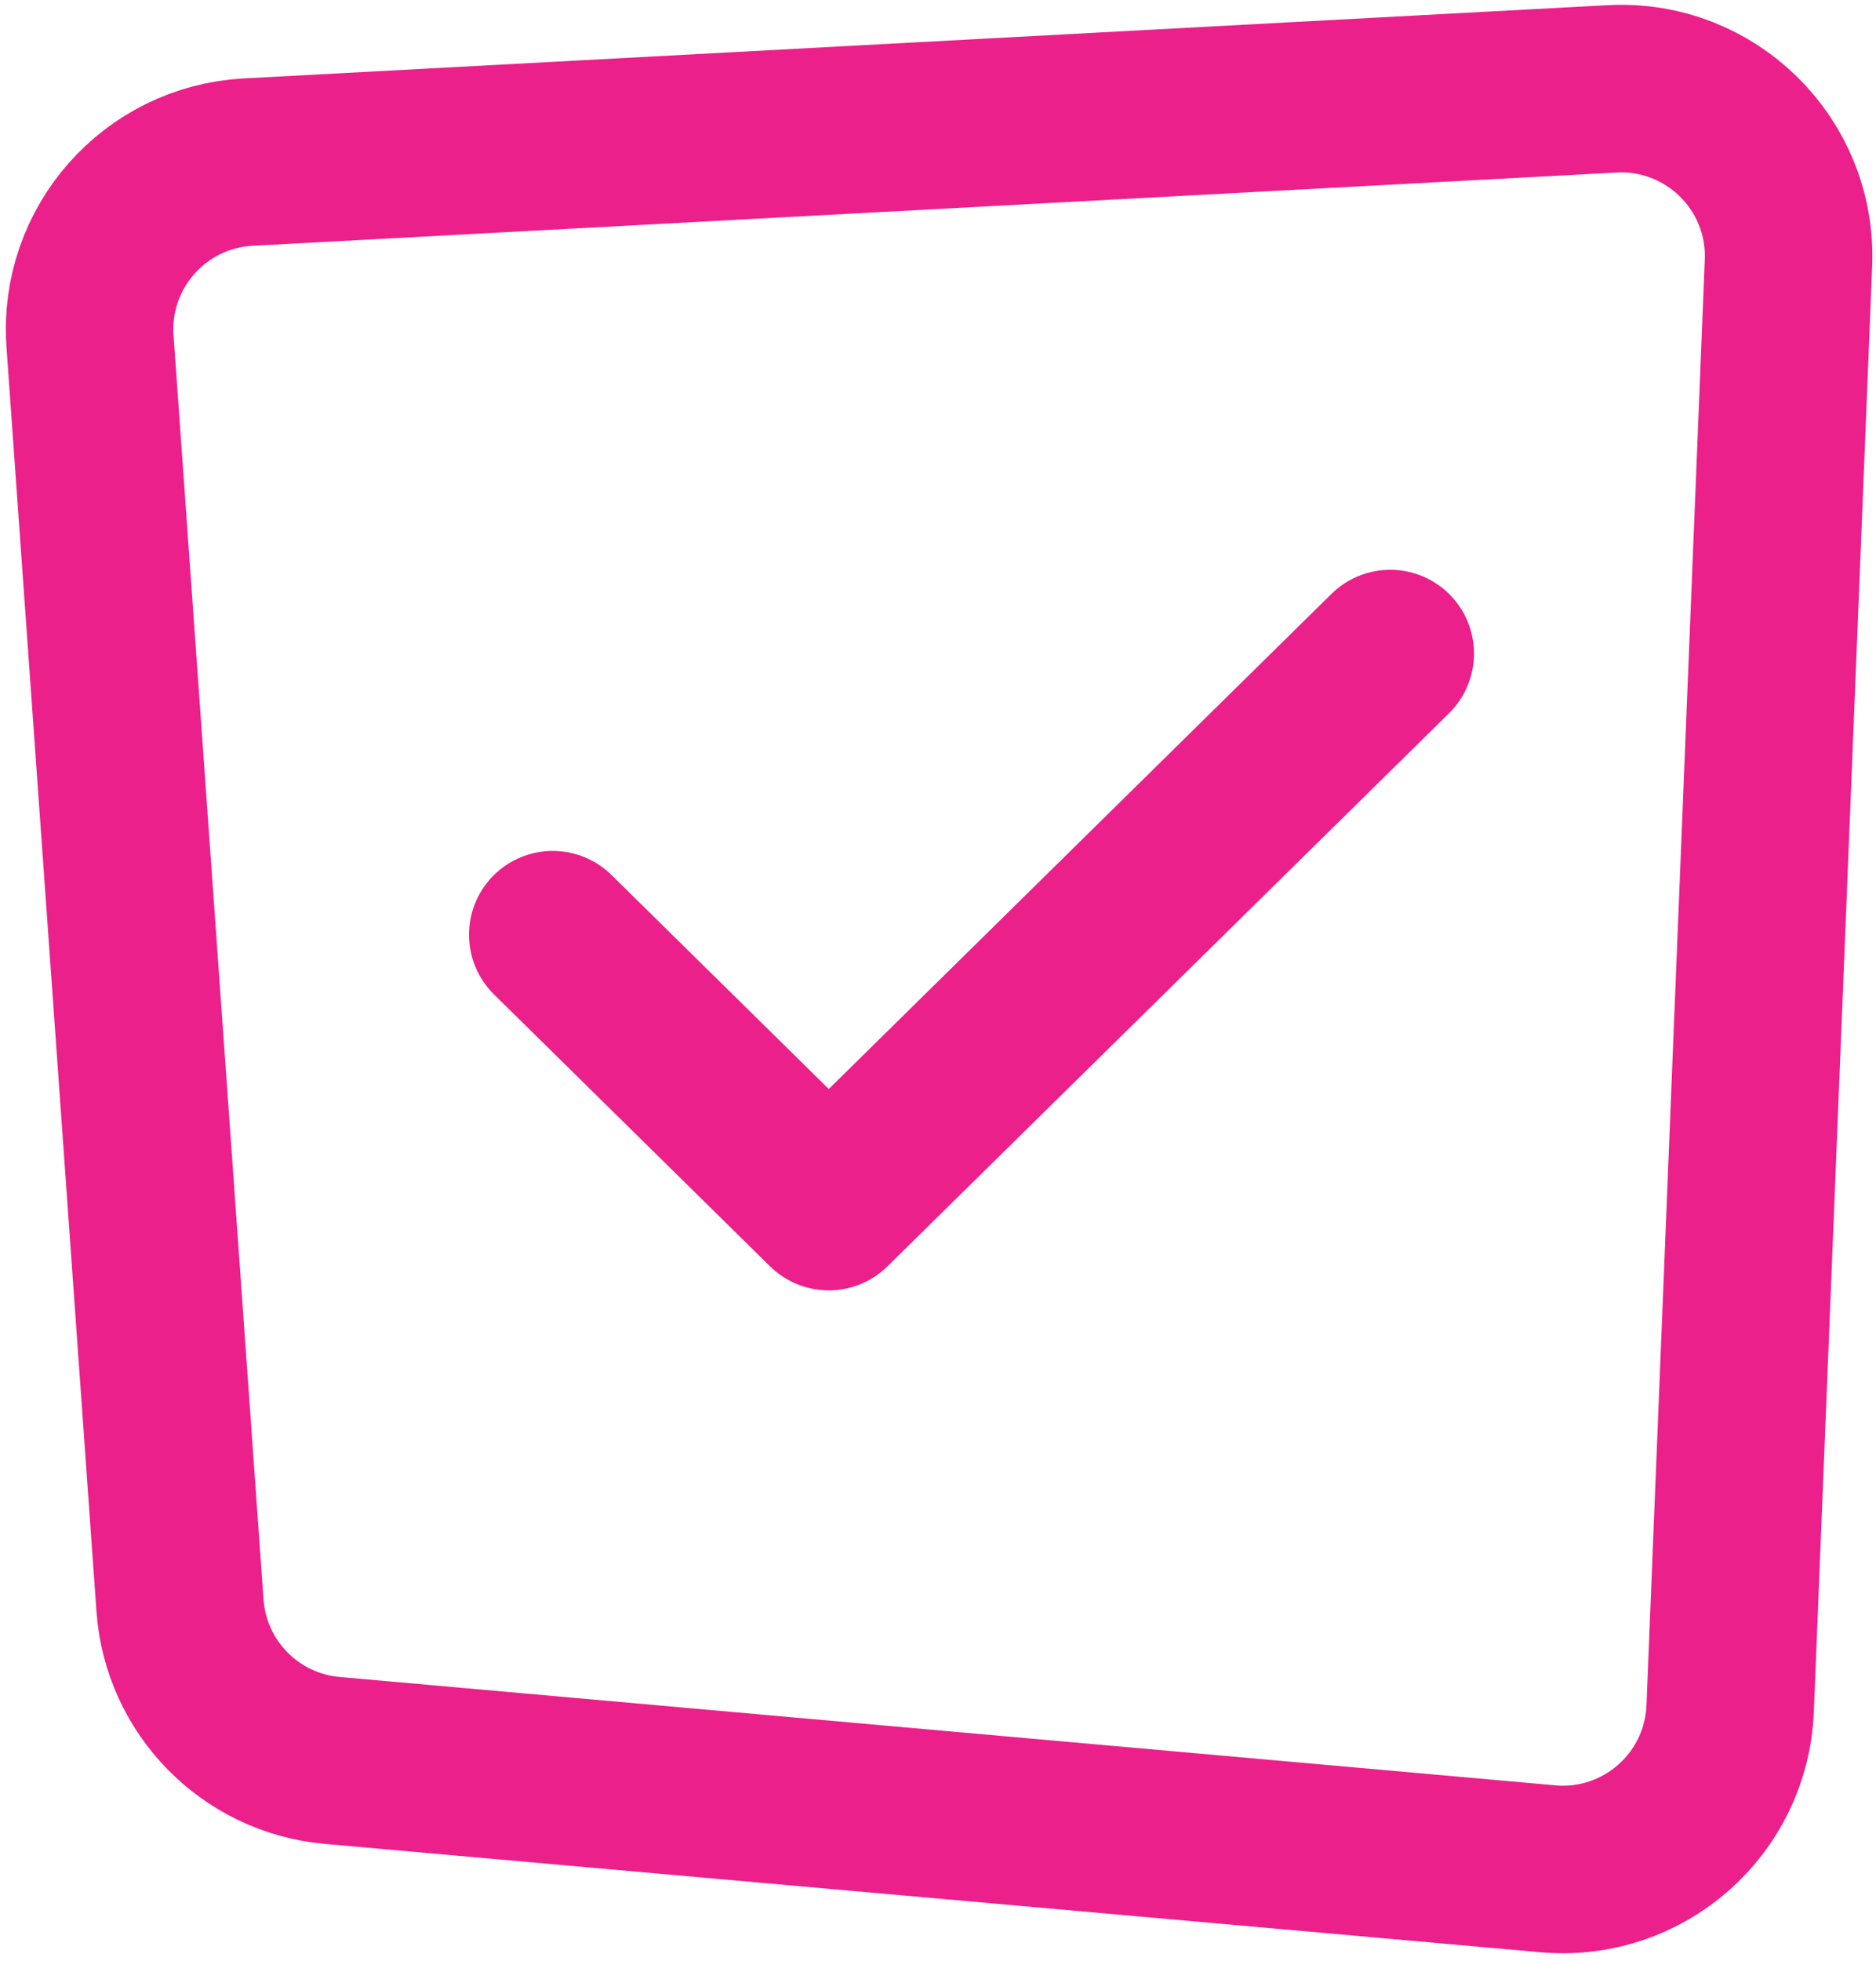
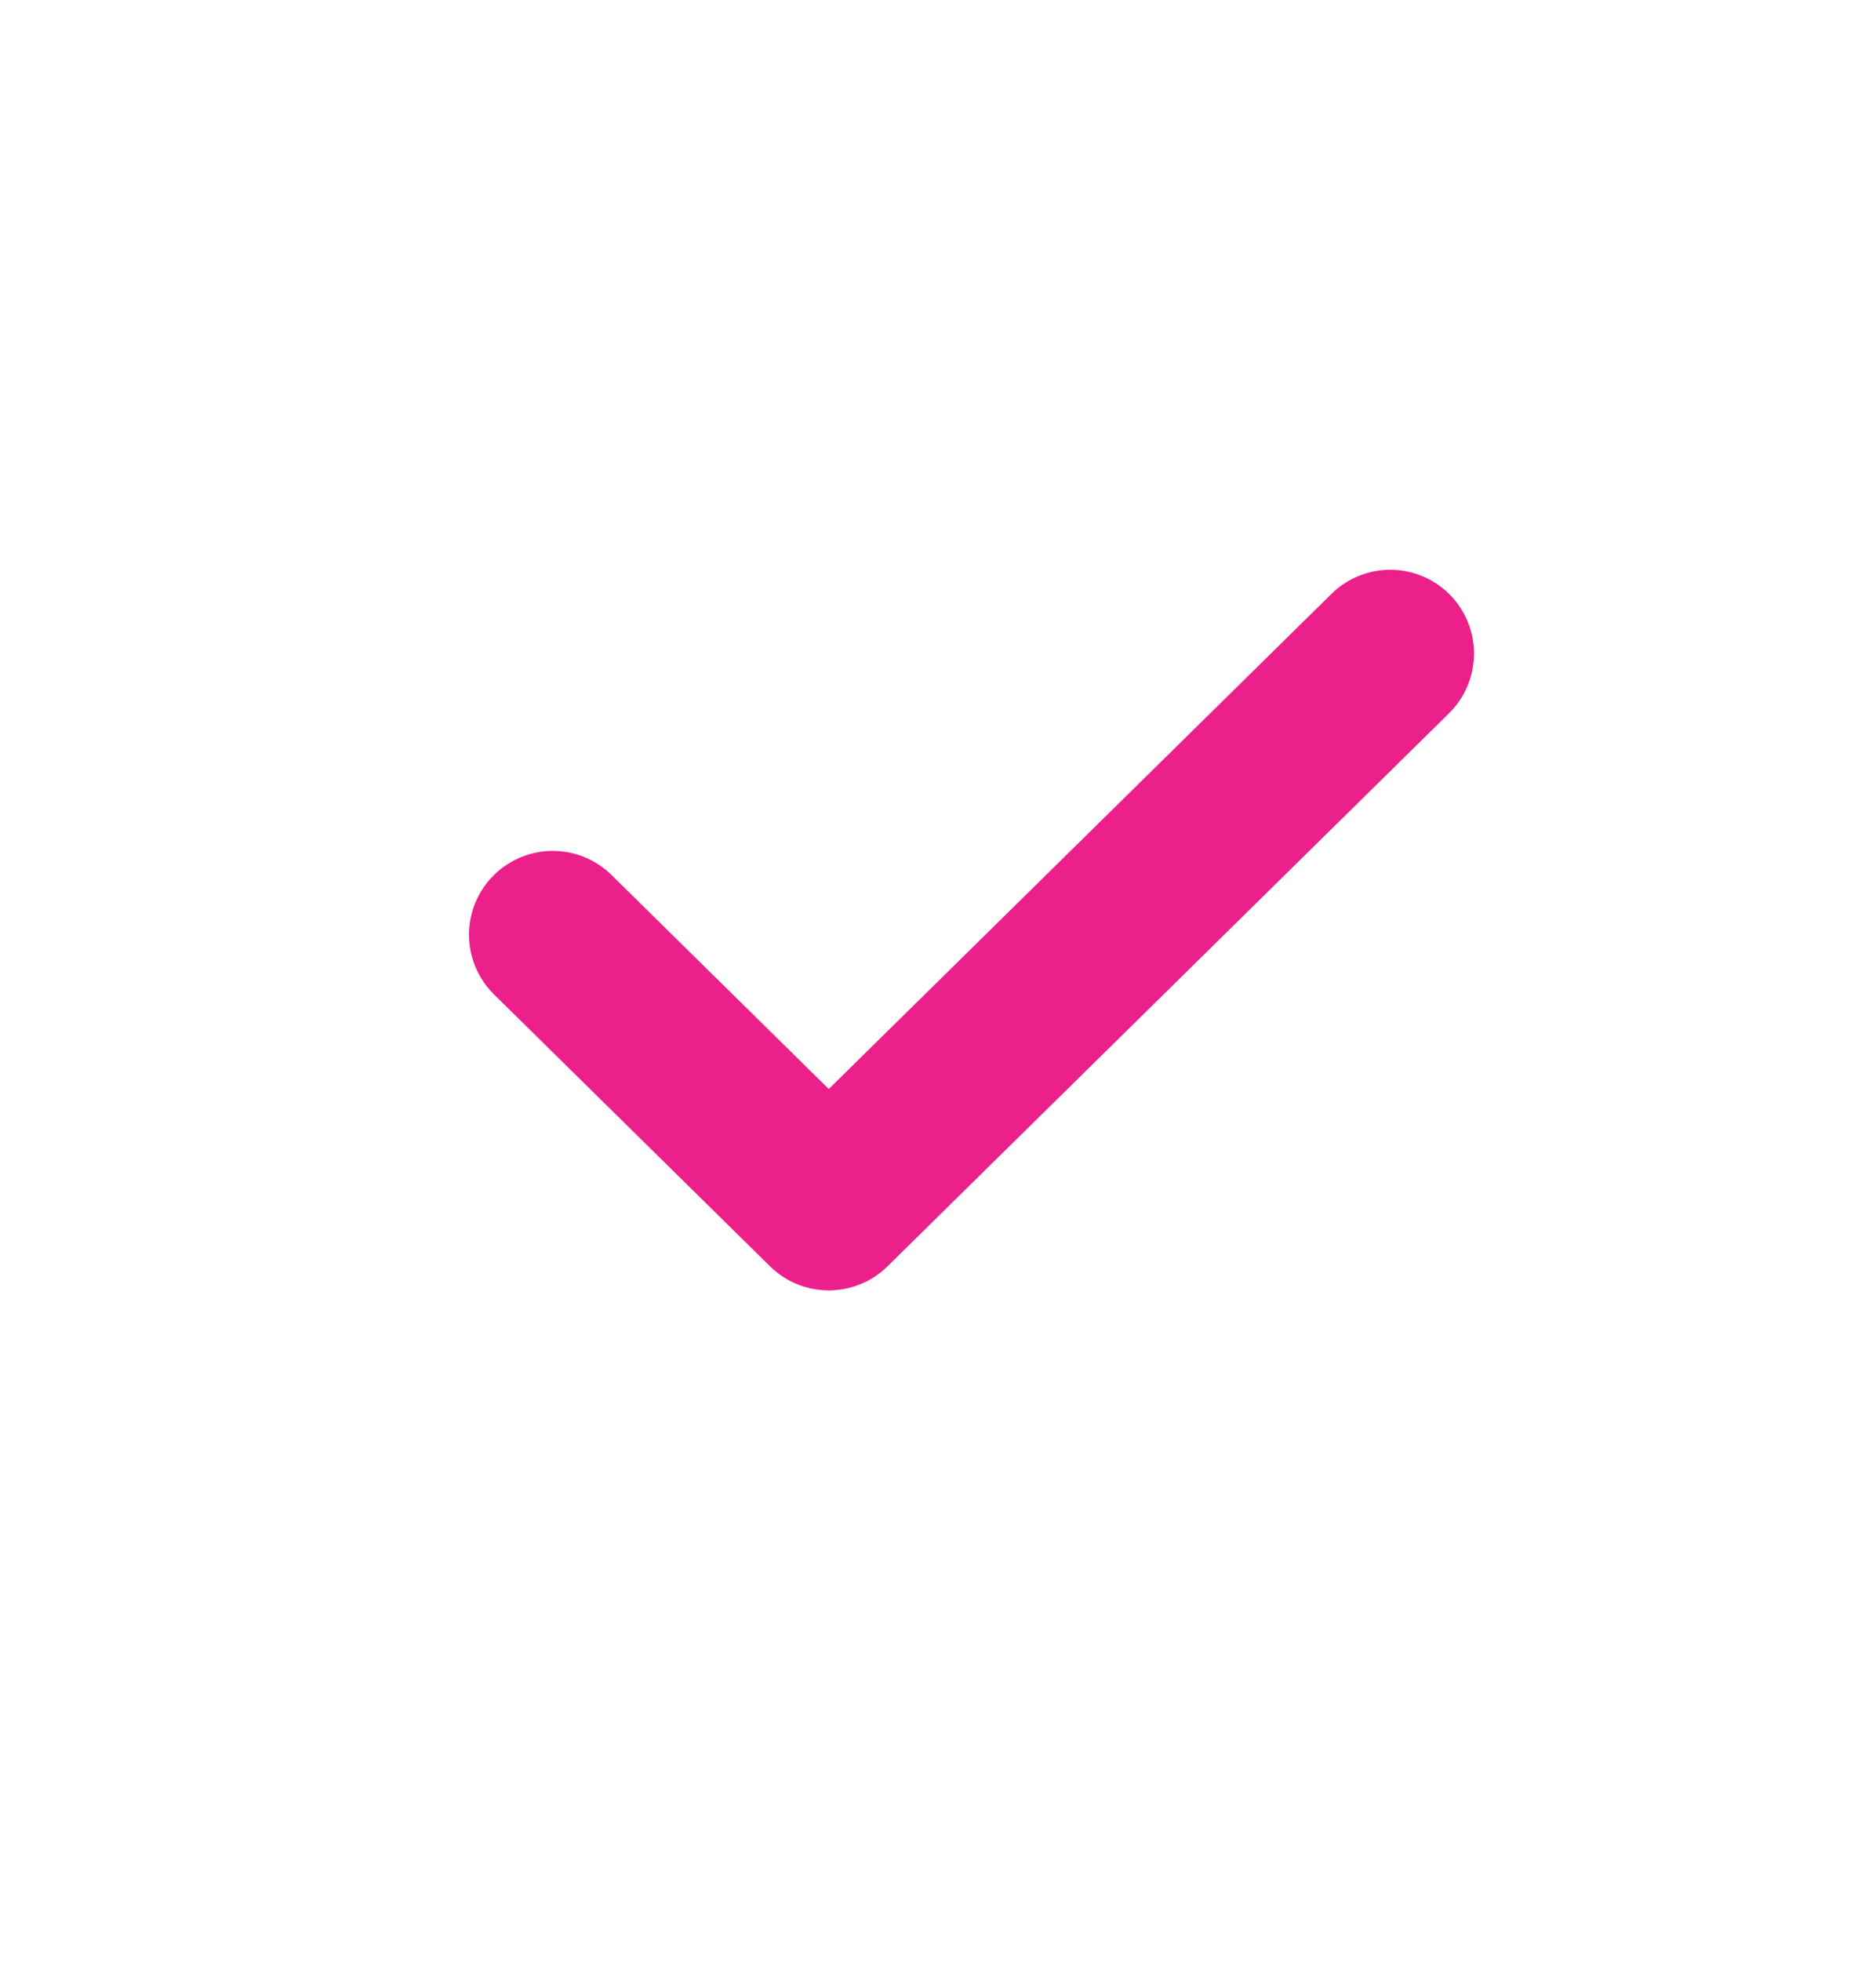
<svg xmlns="http://www.w3.org/2000/svg" width="112" height="117" viewBox="0 0 112 117" fill="none">
-   <path d="M96.246 5.302L14.813 9.673C9.23 9.973 4.977 14.792 5.374 20.369L10.746 95.798C11.094 100.694 14.944 104.613 19.833 105.049L92.413 111.515C98.104 112.022 103.062 107.666 103.293 101.957L106.774 15.691C107.012 9.802 102.132 4.986 96.246 5.302Z" stroke="#EB208B" stroke-width="10" />
  <path d="M33 55.776L49.479 72L83 39" stroke="#EB208B" stroke-width="10" stroke-linecap="round" stroke-linejoin="round" />
</svg>